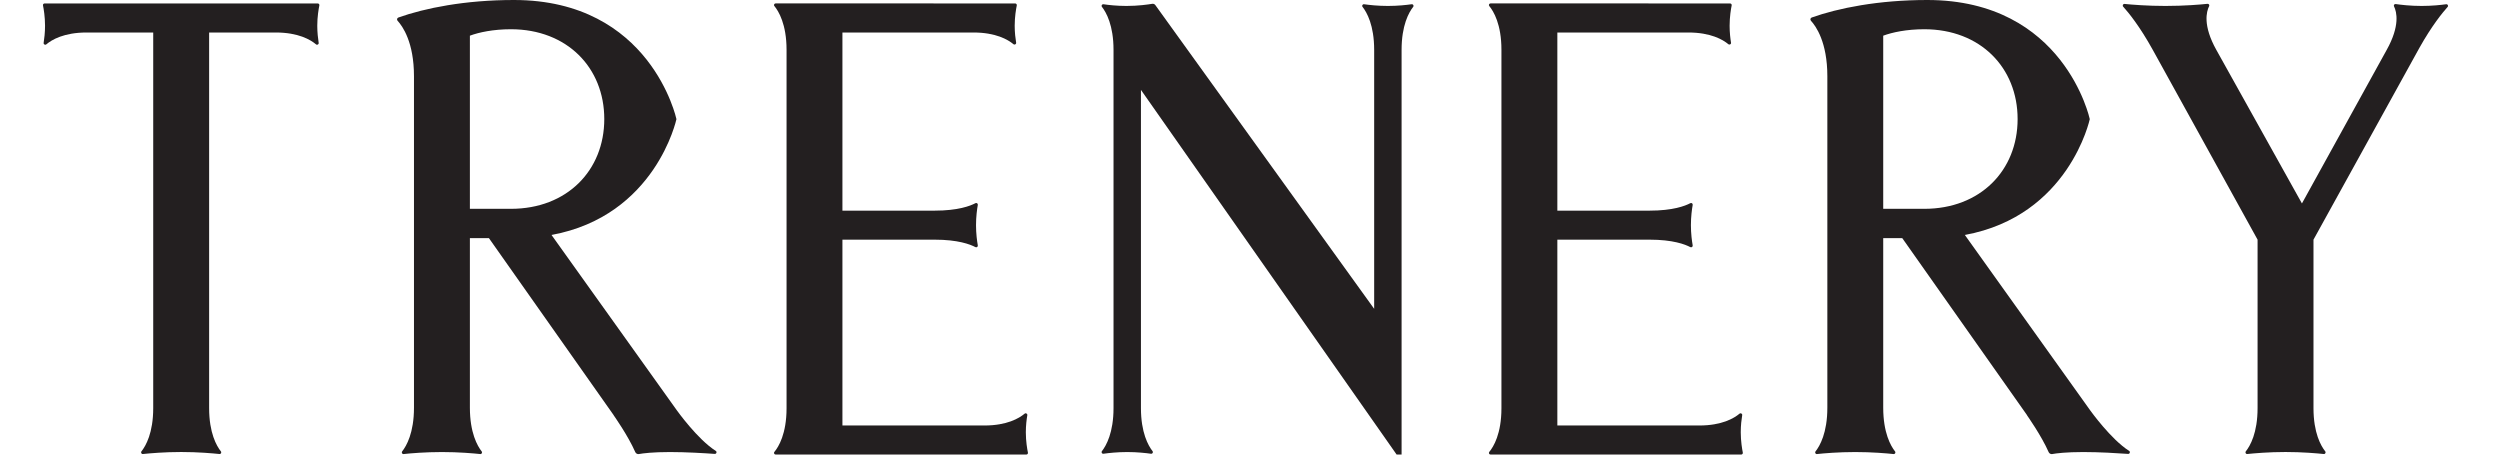
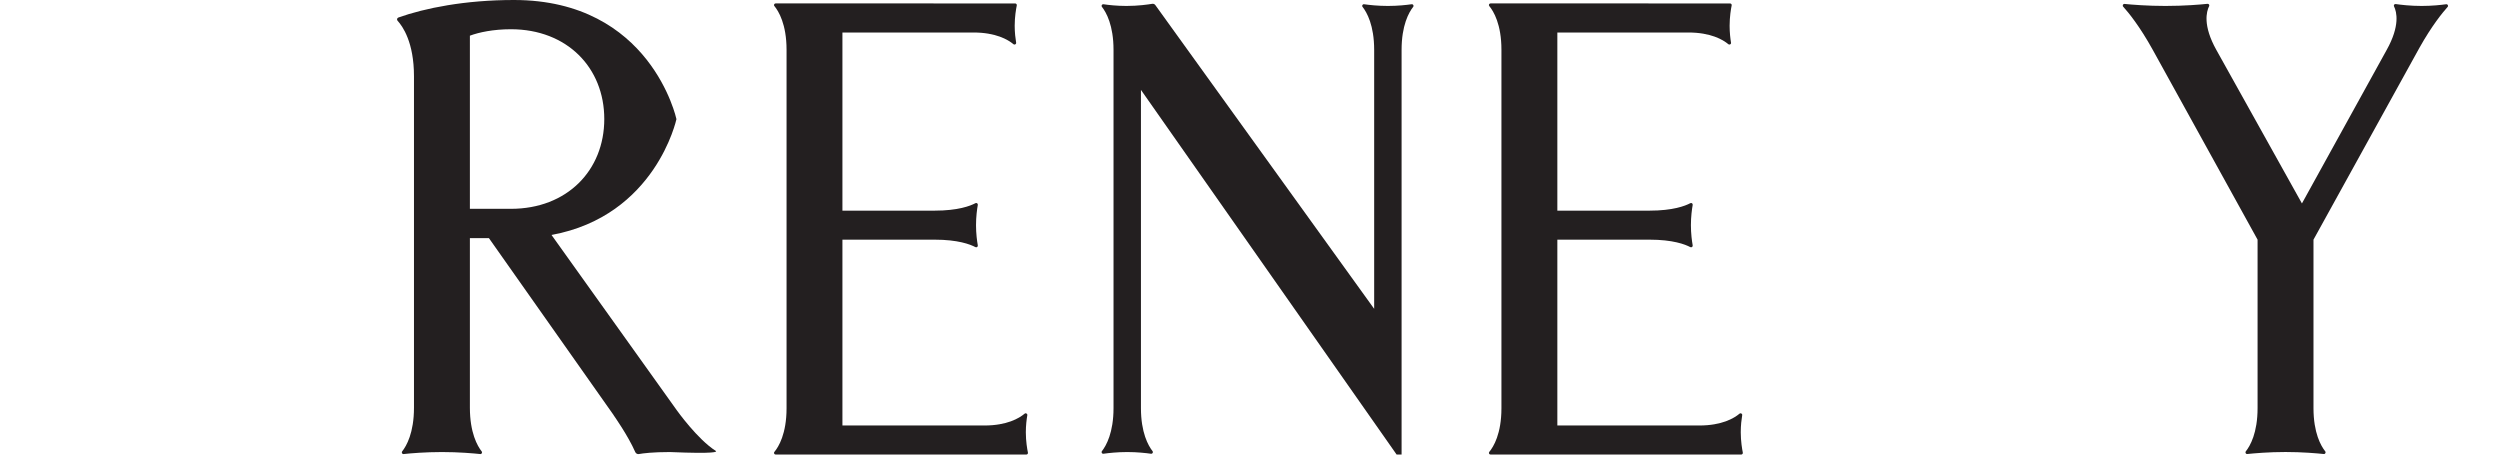
<svg xmlns="http://www.w3.org/2000/svg" width="66" height="12" viewBox="0 0 66 12" fill="none">
  <g clip-path="url(#clip0_12194_7485)">
    <path d="M64.579 0.112C64.441 0.131 64.202 0.157 63.93 0.157C63.635 0.157 63.378 0.126 63.247 0.107C63.212 0.102 63.186 0.137 63.202 0.168C63.274 0.315 63.365 0.679 63.009 1.317L60.771 5.371L58.511 1.317C58.151 0.672 58.249 0.306 58.321 0.163C58.337 0.133 58.312 0.098 58.278 0.101C58.099 0.12 57.669 0.157 57.168 0.157C56.692 0.157 56.281 0.123 56.088 0.104C56.049 0.1 56.025 0.147 56.052 0.176C56.19 0.328 56.487 0.69 56.833 1.316L59.6 6.327V10.774C59.6 11.43 59.404 11.772 59.29 11.915C59.266 11.946 59.289 11.99 59.328 11.986C59.513 11.967 59.895 11.933 60.338 11.933C60.78 11.933 61.163 11.967 61.348 11.986C61.386 11.99 61.41 11.946 61.386 11.915C61.272 11.772 61.076 11.43 61.076 10.774V6.327L63.877 1.255C64.202 0.676 64.482 0.334 64.617 0.183C64.644 0.153 64.619 0.106 64.579 0.112Z" fill="#231F20" />
    <path d="M27.121 10.961C27.127 10.921 27.081 10.895 27.05 10.921C26.904 11.043 26.583 11.233 25.99 11.233H22.24V6.327H24.674C25.291 6.327 25.614 6.451 25.751 6.524C25.783 6.541 25.82 6.514 25.814 6.478C25.794 6.366 25.767 6.169 25.767 5.944C25.767 5.719 25.794 5.522 25.814 5.41C25.82 5.374 25.783 5.347 25.751 5.364C25.614 5.437 25.291 5.561 24.674 5.561H22.24V0.858H25.699C26.288 0.858 26.609 1.045 26.756 1.167C26.787 1.192 26.832 1.166 26.826 1.127C26.808 1.019 26.788 0.859 26.788 0.681C26.788 0.442 26.824 0.236 26.843 0.143C26.848 0.116 26.828 0.091 26.8 0.091L20.477 0.09C20.441 0.09 20.42 0.132 20.444 0.16C20.555 0.295 20.765 0.638 20.765 1.316V10.776C20.765 11.453 20.556 11.795 20.444 11.93C20.42 11.958 20.441 12 20.477 12H27.095C27.122 12 27.143 11.975 27.137 11.948C27.118 11.856 27.082 11.65 27.082 11.411C27.082 11.23 27.103 11.069 27.121 10.961Z" fill="#231F20" />
    <path d="M37.267 0.112C37.133 0.131 36.902 0.157 36.64 0.157C36.377 0.157 36.146 0.131 36.012 0.112C35.973 0.106 35.947 0.15 35.971 0.181C36.086 0.327 36.278 0.669 36.278 1.317V8.153L30.502 0.136C30.483 0.109 30.45 0.095 30.417 0.101C30.309 0.119 30.046 0.157 29.739 0.157C29.486 0.157 29.263 0.132 29.132 0.112C29.093 0.107 29.067 0.15 29.091 0.181C29.206 0.328 29.397 0.67 29.397 1.317V10.774C29.397 11.422 29.205 11.764 29.091 11.91C29.067 11.941 29.093 11.985 29.131 11.979C29.266 11.96 29.497 11.934 29.759 11.934C30.021 11.934 30.253 11.96 30.387 11.979C30.425 11.985 30.451 11.941 30.427 11.91C30.313 11.764 30.121 11.422 30.121 10.774V2.373L36.87 11.999H37.002V1.317C37.002 0.669 37.193 0.327 37.308 0.181C37.332 0.15 37.306 0.106 37.267 0.112Z" fill="#231F20" />
-     <path d="M8.388 0.091H1.177C1.15 0.091 1.129 0.116 1.135 0.143C1.154 0.236 1.189 0.442 1.189 0.681C1.189 0.857 1.17 1.02 1.152 1.132C1.146 1.171 1.192 1.197 1.223 1.171C1.367 1.049 1.69 0.858 2.285 0.858H4.045V10.774C4.045 11.43 3.849 11.772 3.735 11.915C3.711 11.946 3.734 11.99 3.773 11.986C3.957 11.967 4.34 11.933 4.783 11.933C5.226 11.933 5.609 11.967 5.793 11.986C5.832 11.99 5.855 11.946 5.831 11.916C5.717 11.772 5.521 11.429 5.521 10.774V0.858H7.28C7.876 0.858 8.198 1.049 8.343 1.171C8.373 1.197 8.419 1.171 8.413 1.132C8.396 1.02 8.376 0.857 8.376 0.681C8.376 0.442 8.412 0.236 8.431 0.143C8.436 0.116 8.416 0.091 8.388 0.091Z" fill="#231F20" />
-     <path d="M12.405 5.513V0.942C12.644 0.853 13.023 0.772 13.488 0.772C14.97 0.772 15.953 1.787 15.953 3.143C15.953 4.498 14.97 5.513 13.488 5.513H12.405ZM18.896 11.903C18.417 11.602 17.869 10.833 17.869 10.833L14.56 6.203C17.313 5.696 17.858 3.145 17.858 3.145C17.858 3.145 17.186 0 13.567 0C12.274 0 11.213 0.215 10.518 0.462C10.482 0.475 10.47 0.52 10.496 0.548C10.627 0.69 10.929 1.114 10.929 2.011V10.764C10.929 11.428 10.731 11.773 10.617 11.917C10.594 11.947 10.617 11.991 10.655 11.987C10.839 11.967 11.223 11.934 11.667 11.934C12.111 11.934 12.495 11.968 12.679 11.987C12.717 11.991 12.74 11.947 12.716 11.917C12.603 11.773 12.405 11.426 12.405 10.761V6.286H12.907L16.205 10.966L16.198 10.959C16.198 10.959 16.582 11.501 16.771 11.935C16.788 11.972 16.826 11.993 16.865 11.987C16.977 11.967 17.234 11.934 17.685 11.934C18.107 11.934 18.592 11.963 18.869 11.983C18.914 11.986 18.934 11.927 18.896 11.903Z" fill="#231F20" />
+     <path d="M12.405 5.513V0.942C12.644 0.853 13.023 0.772 13.488 0.772C14.97 0.772 15.953 1.787 15.953 3.143C15.953 4.498 14.97 5.513 13.488 5.513H12.405ZM18.896 11.903C18.417 11.602 17.869 10.833 17.869 10.833L14.56 6.203C17.313 5.696 17.858 3.145 17.858 3.145C17.858 3.145 17.186 0 13.567 0C12.274 0 11.213 0.215 10.518 0.462C10.482 0.475 10.47 0.52 10.496 0.548C10.627 0.69 10.929 1.114 10.929 2.011V10.764C10.929 11.428 10.731 11.773 10.617 11.917C10.594 11.947 10.617 11.991 10.655 11.987C10.839 11.967 11.223 11.934 11.667 11.934C12.111 11.934 12.495 11.968 12.679 11.987C12.717 11.991 12.74 11.947 12.716 11.917C12.603 11.773 12.405 11.426 12.405 10.761V6.286H12.907L16.205 10.966L16.198 10.959C16.198 10.959 16.582 11.501 16.771 11.935C16.788 11.972 16.826 11.993 16.865 11.987C16.977 11.967 17.234 11.934 17.685 11.934C18.914 11.986 18.934 11.927 18.896 11.903Z" fill="#231F20" />
    <path d="M45.994 10.961C46.001 10.921 45.954 10.895 45.923 10.921C45.778 11.043 45.456 11.233 44.863 11.233H41.114V6.327H43.547C44.164 6.327 44.487 6.451 44.624 6.524C44.656 6.541 44.693 6.514 44.687 6.478C44.667 6.366 44.64 6.169 44.64 5.944C44.64 5.719 44.667 5.522 44.687 5.41C44.693 5.374 44.656 5.347 44.624 5.364C44.487 5.437 44.164 5.561 43.547 5.561H41.114V0.858H44.572C45.161 0.858 45.482 1.045 45.629 1.167C45.66 1.192 45.706 1.166 45.699 1.127C45.681 1.019 45.662 0.859 45.662 0.681C45.662 0.442 45.697 0.236 45.716 0.143C45.722 0.116 45.701 0.091 45.673 0.091L39.351 0.09C39.314 0.09 39.294 0.132 39.317 0.16C39.429 0.295 39.638 0.638 39.638 1.316V10.776C39.638 11.453 39.429 11.795 39.317 11.93C39.294 11.958 39.314 12 39.351 12H45.968C45.995 12 46.016 11.975 46.01 11.948C45.992 11.856 45.956 11.65 45.956 11.411C45.956 11.23 45.976 11.069 45.994 10.961Z" fill="#231F20" />
-     <path d="M49.717 5.513V0.942C49.957 0.853 50.335 0.772 50.801 0.772C52.282 0.772 53.265 1.787 53.265 3.143C53.265 4.498 52.282 5.513 50.801 5.513H49.717ZM56.209 11.903C55.73 11.602 55.181 10.833 55.181 10.833L51.872 6.203C54.626 5.696 55.17 3.145 55.17 3.145C55.17 3.145 54.499 0 50.879 0C49.587 0 48.525 0.215 47.83 0.462C47.794 0.475 47.783 0.52 47.809 0.548C47.94 0.69 48.242 1.114 48.242 2.011V10.764C48.242 11.428 48.044 11.773 47.93 11.917C47.906 11.947 47.929 11.991 47.968 11.987C48.152 11.967 48.535 11.934 48.979 11.934C49.423 11.934 49.807 11.968 49.991 11.987C50.029 11.991 50.053 11.947 50.029 11.917C49.915 11.773 49.717 11.426 49.717 10.761V6.286H50.219L53.518 10.966L53.51 10.959C53.51 10.959 53.894 11.501 54.084 11.935C54.1 11.972 54.138 11.993 54.178 11.987C54.289 11.967 54.547 11.934 54.998 11.934C55.42 11.934 55.904 11.963 56.182 11.983C56.226 11.986 56.246 11.927 56.209 11.903Z" fill="#231F20" />
  </g>
  <defs>
    <clipPath id="clip0_12194_7485">
      <rect width="65" height="12" fill="white" transform="translate(0.381)" />
    </clipPath>
  </defs>
</svg>